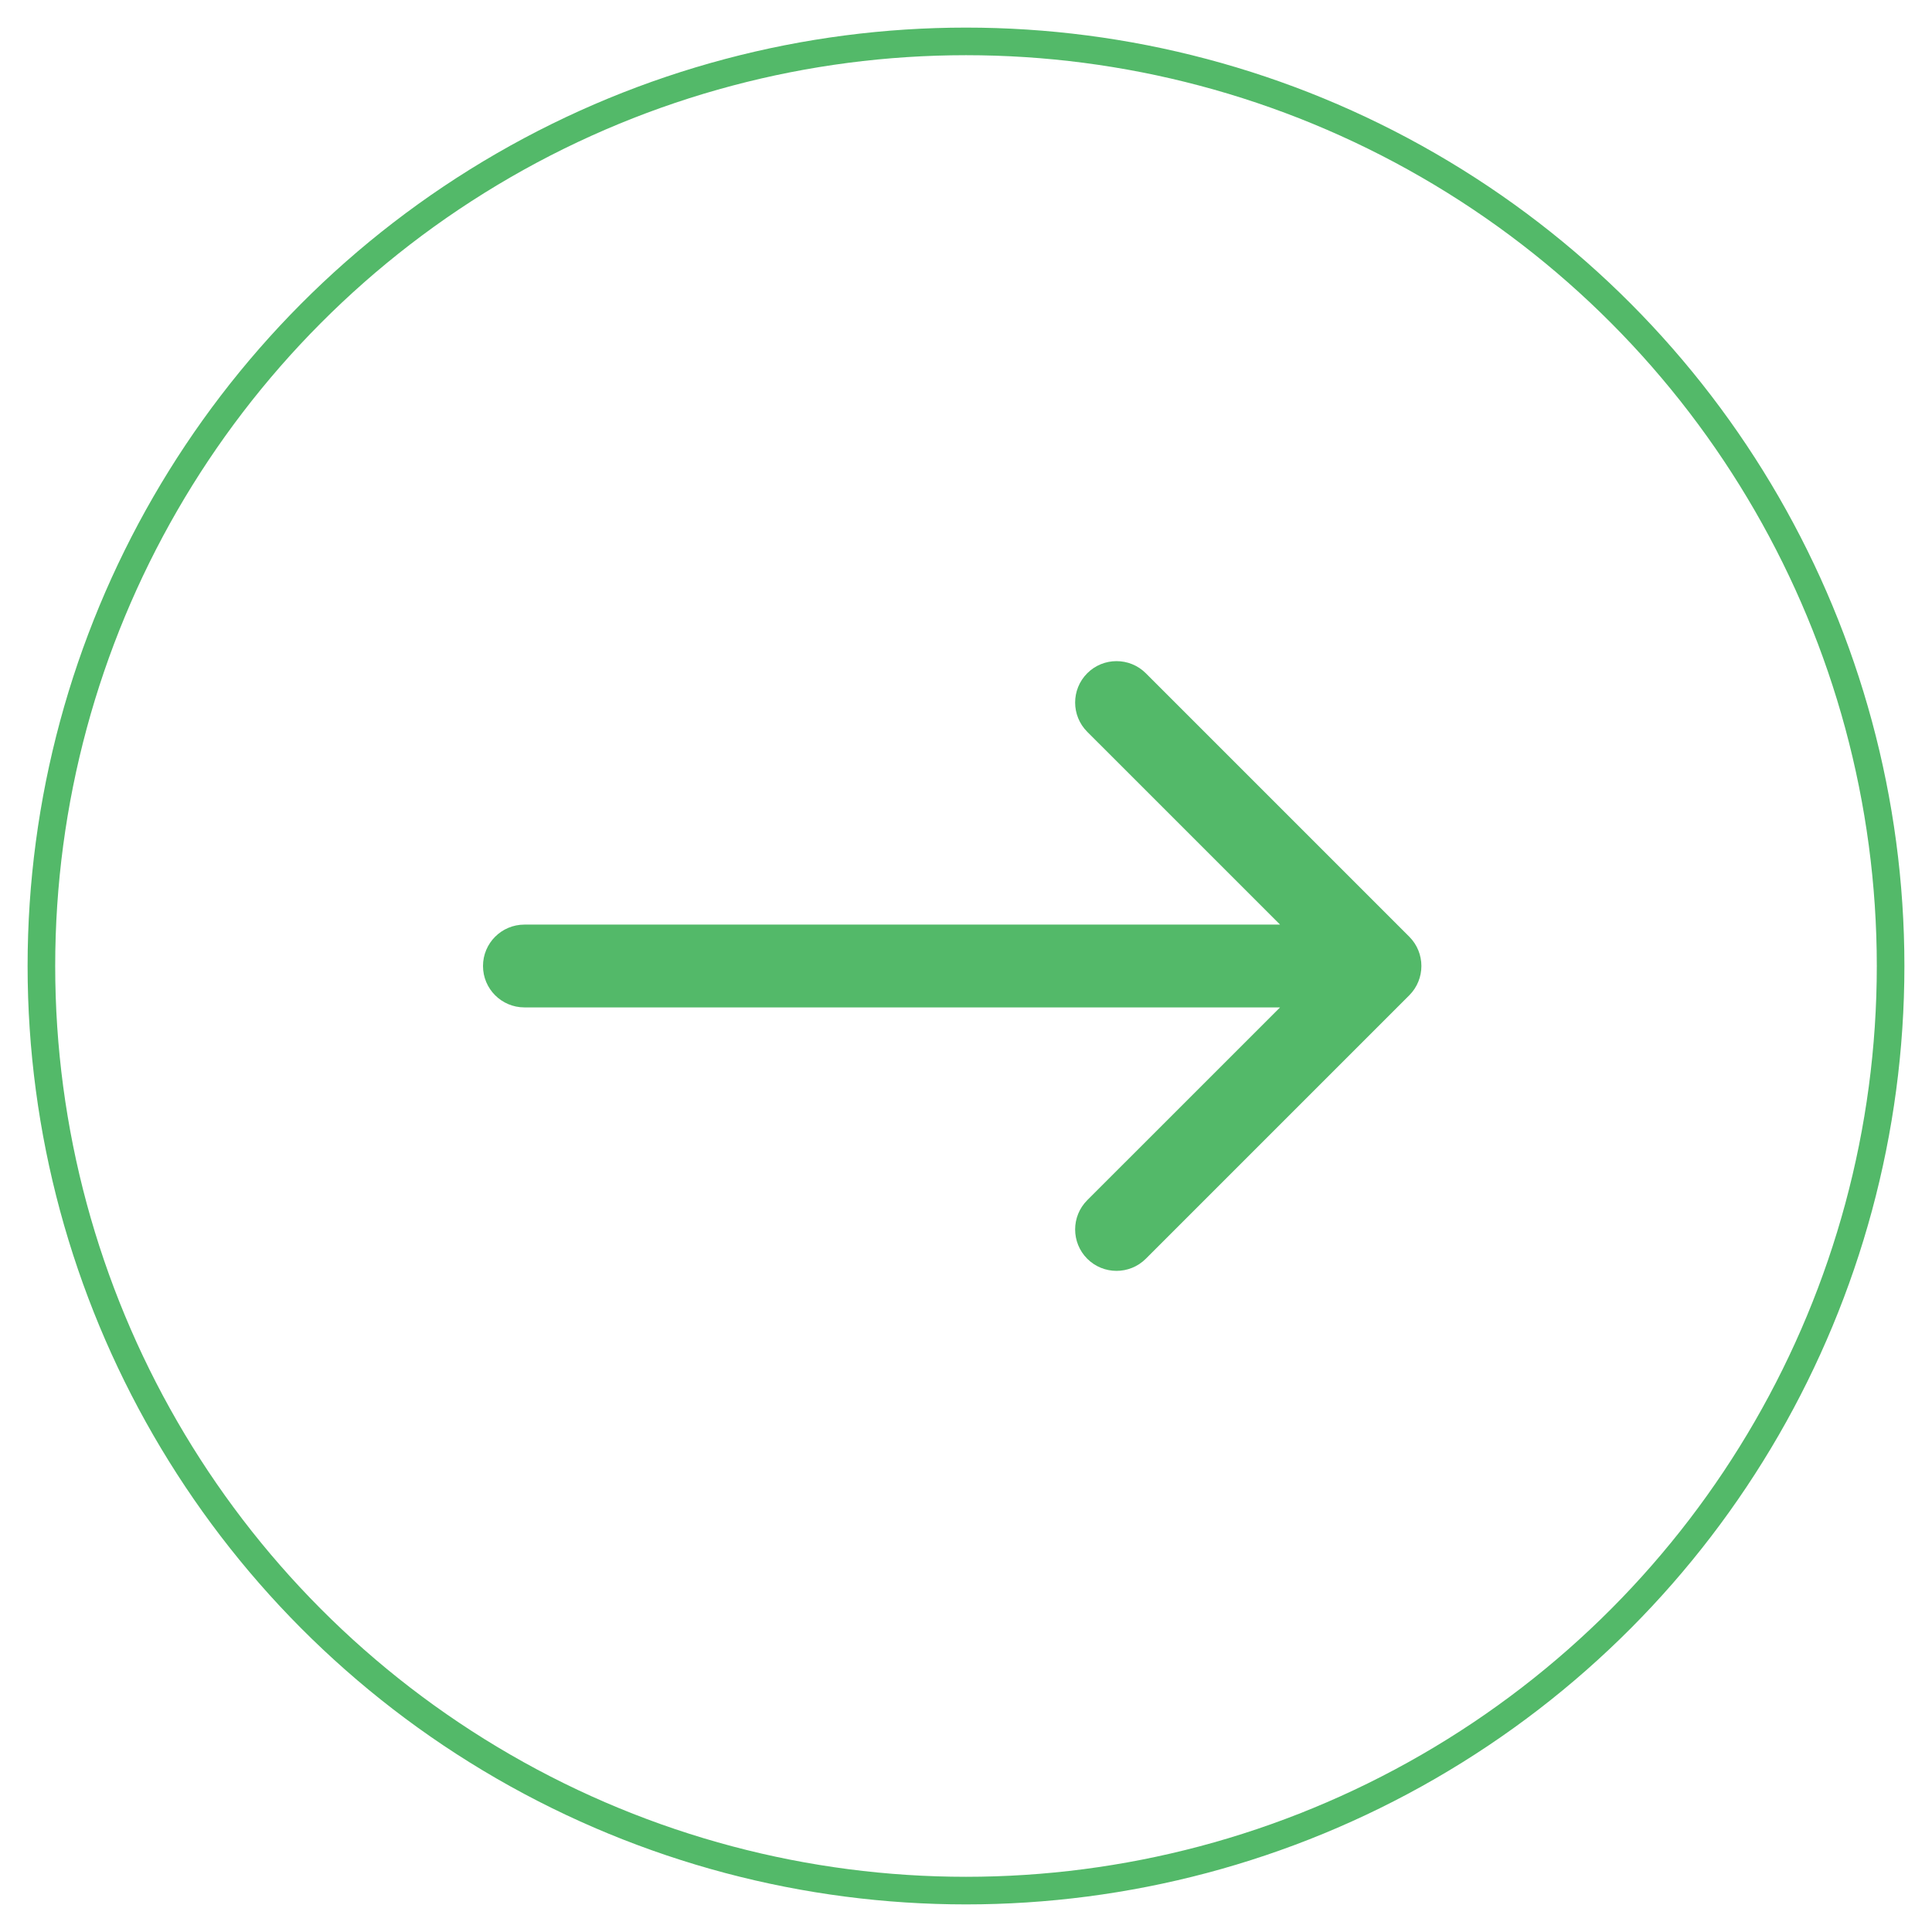
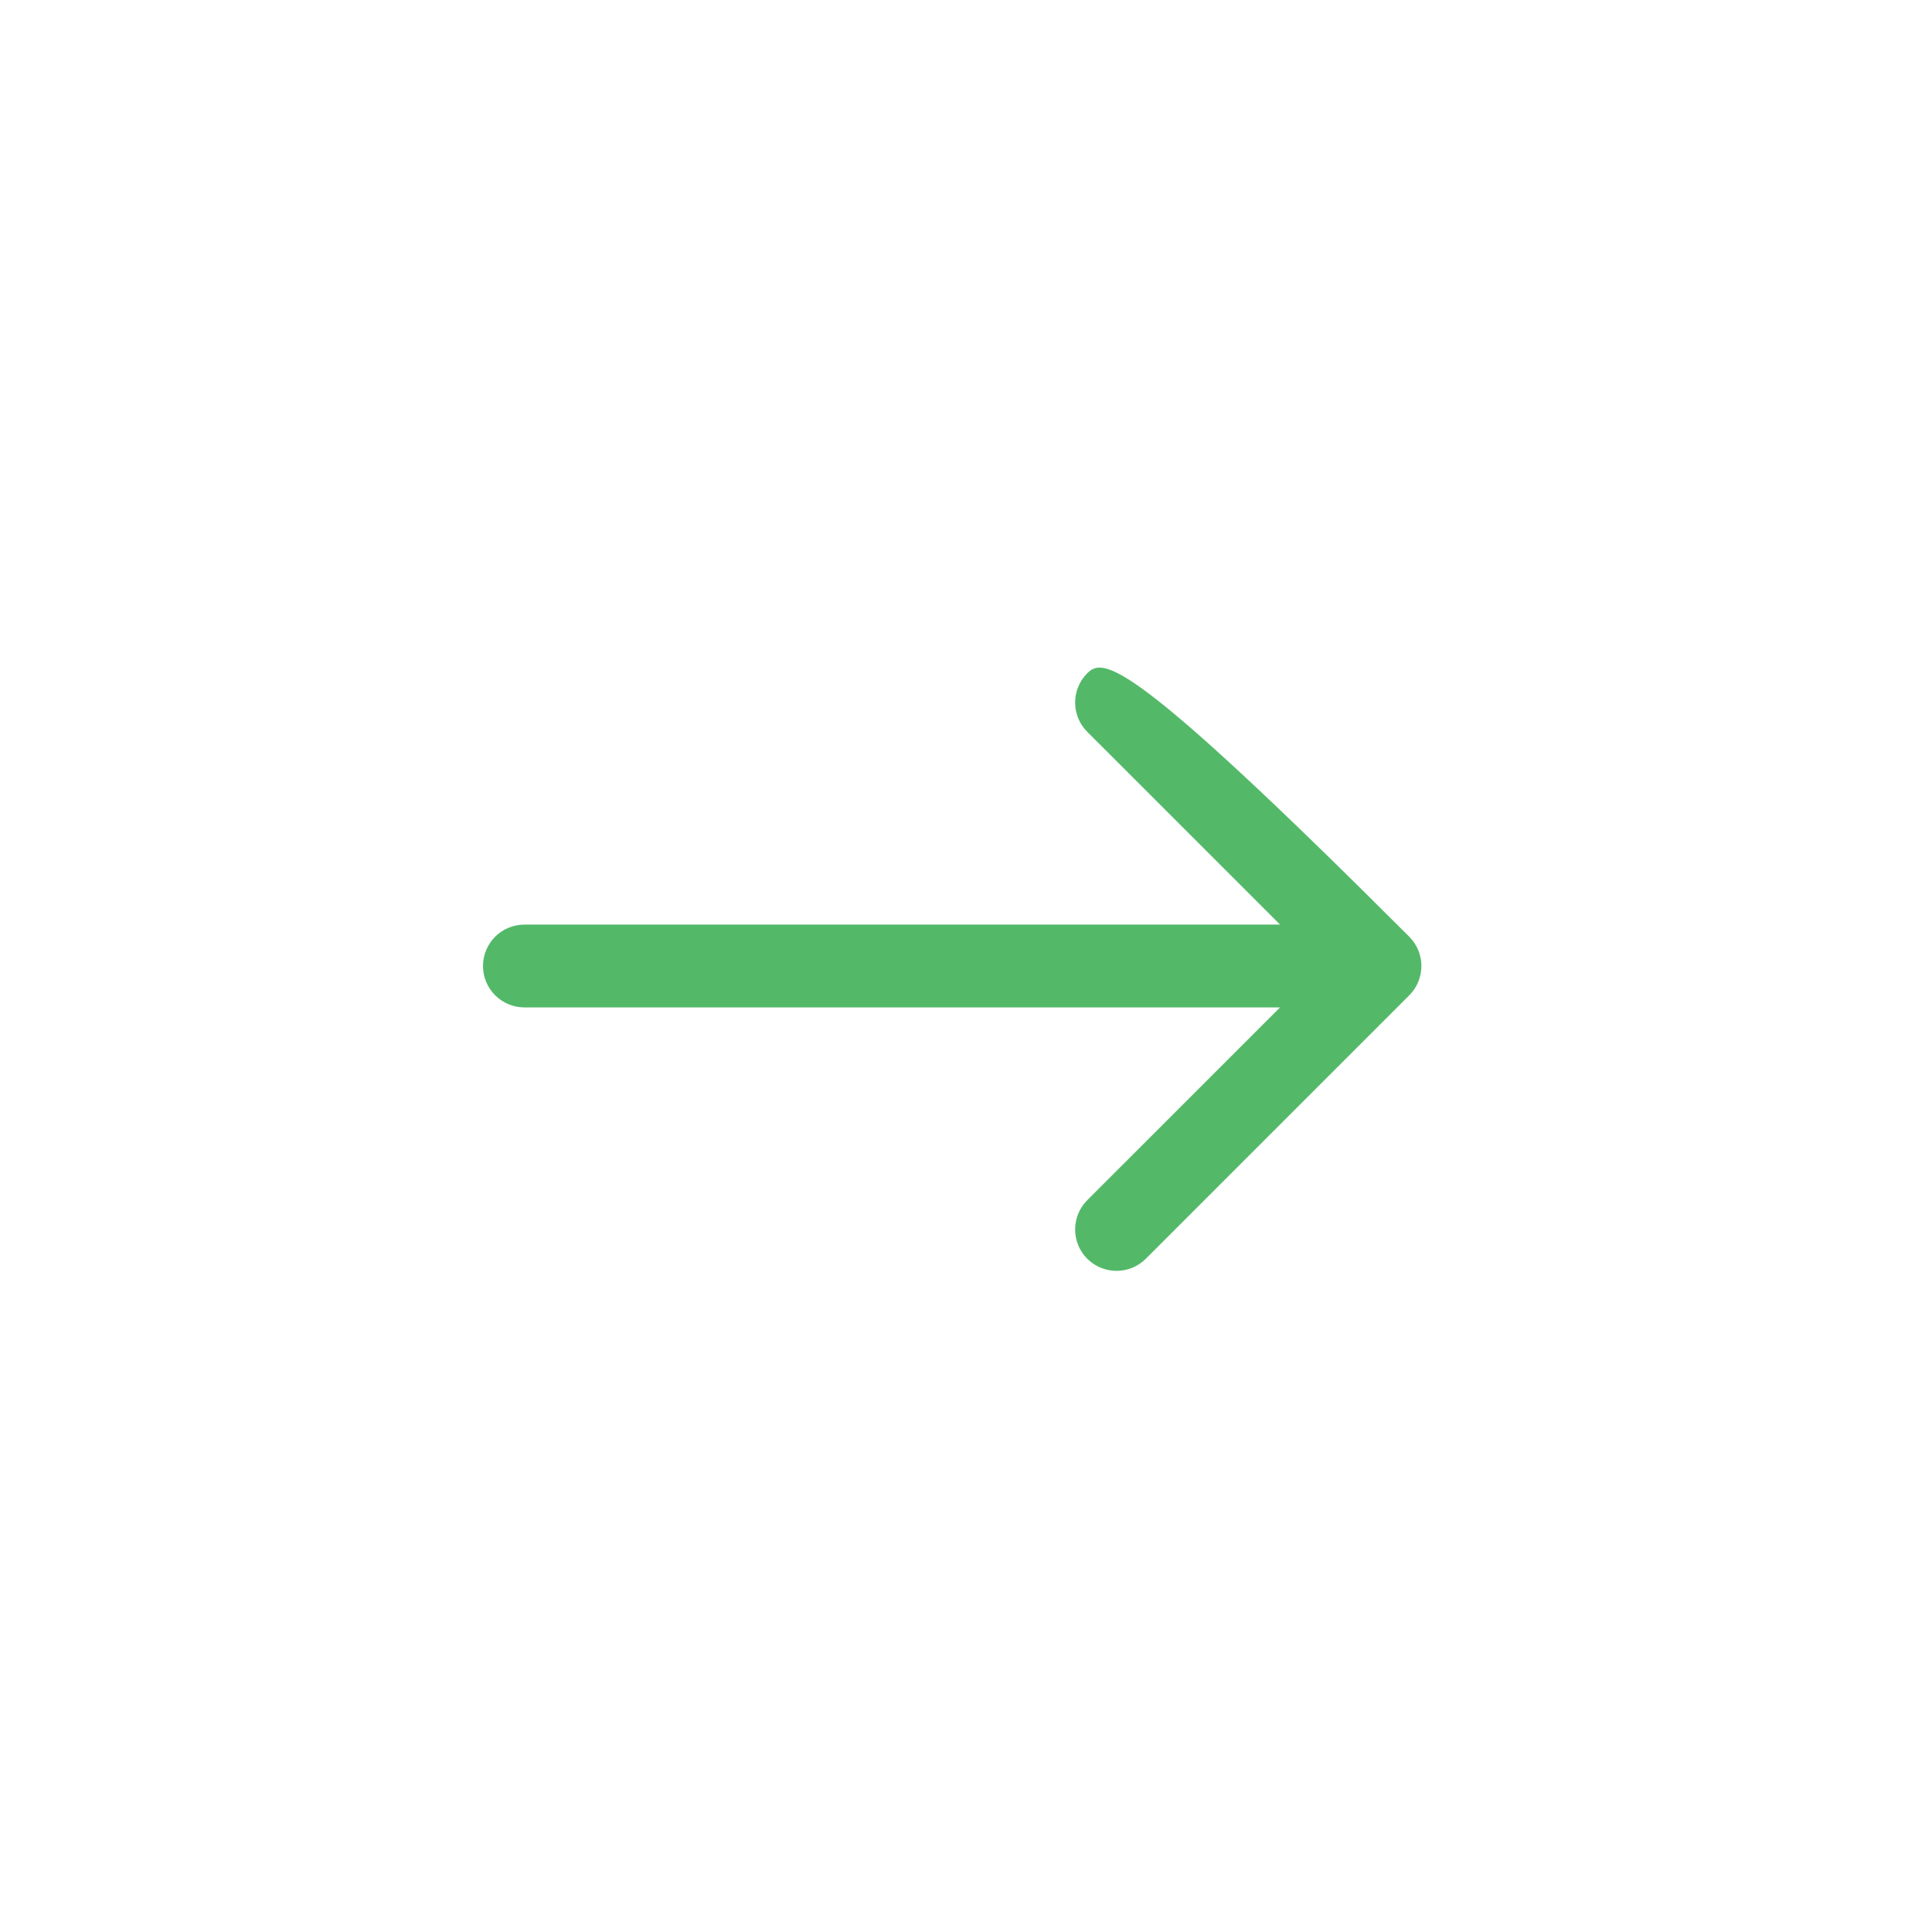
<svg xmlns="http://www.w3.org/2000/svg" width="70" height="70" viewBox="0 0 70 70" fill="none">
-   <path d="M19 33.5C18.172 33.5 17.5 34.172 17.5 35C17.5 35.828 18.172 36.5 19 36.5V33.5ZM51.061 36.061C51.646 35.475 51.646 34.525 51.061 33.939L41.515 24.393C40.929 23.808 39.979 23.808 39.393 24.393C38.808 24.979 38.808 25.929 39.393 26.515L47.879 35L39.393 43.485C38.808 44.071 38.808 45.021 39.393 45.607C39.979 46.192 40.929 46.192 41.515 45.607L51.061 36.061ZM19 36.5H50V33.5H19V36.5Z" fill="#53B969" />
-   <circle cx="35" cy="35" r="33.5" stroke="#53B969" strokeWidth="3" />
+   <path d="M19 33.5C18.172 33.5 17.5 34.172 17.5 35C17.5 35.828 18.172 36.5 19 36.5V33.5ZM51.061 36.061C51.646 35.475 51.646 34.525 51.061 33.939C40.929 23.808 39.979 23.808 39.393 24.393C38.808 24.979 38.808 25.929 39.393 26.515L47.879 35L39.393 43.485C38.808 44.071 38.808 45.021 39.393 45.607C39.979 46.192 40.929 46.192 41.515 45.607L51.061 36.061ZM19 36.5H50V33.5H19V36.5Z" fill="#53B969" />
</svg>